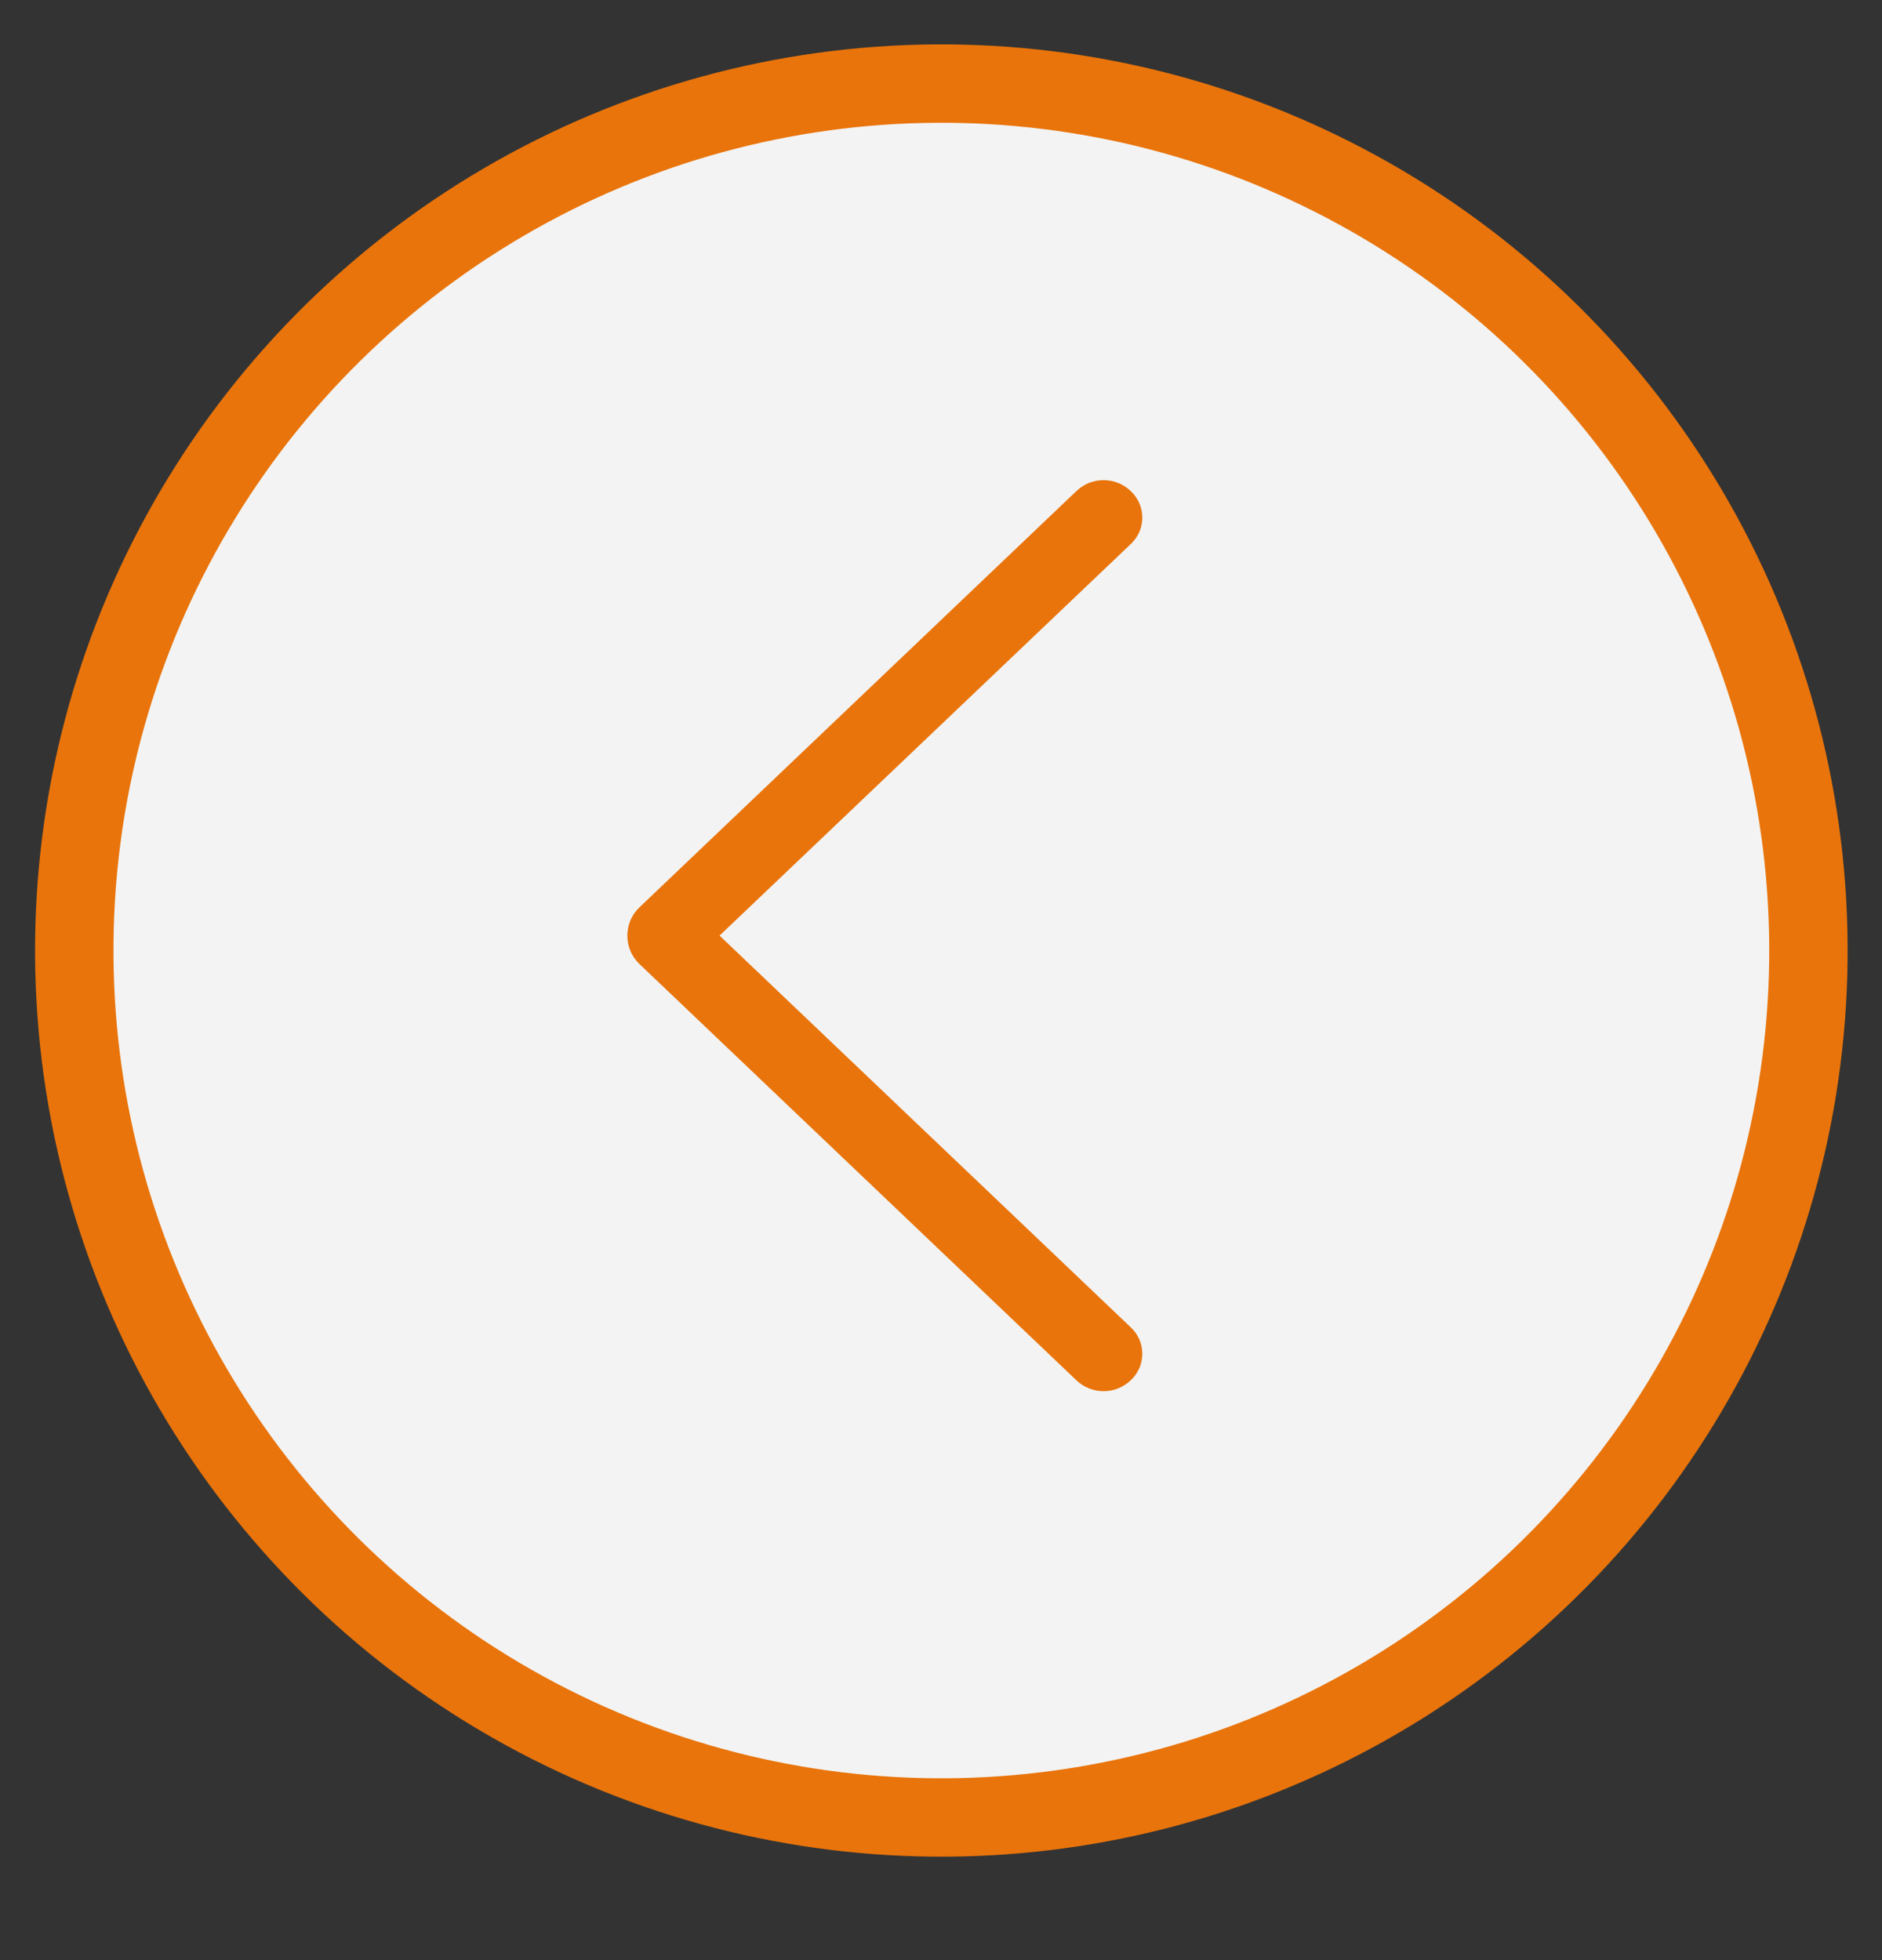
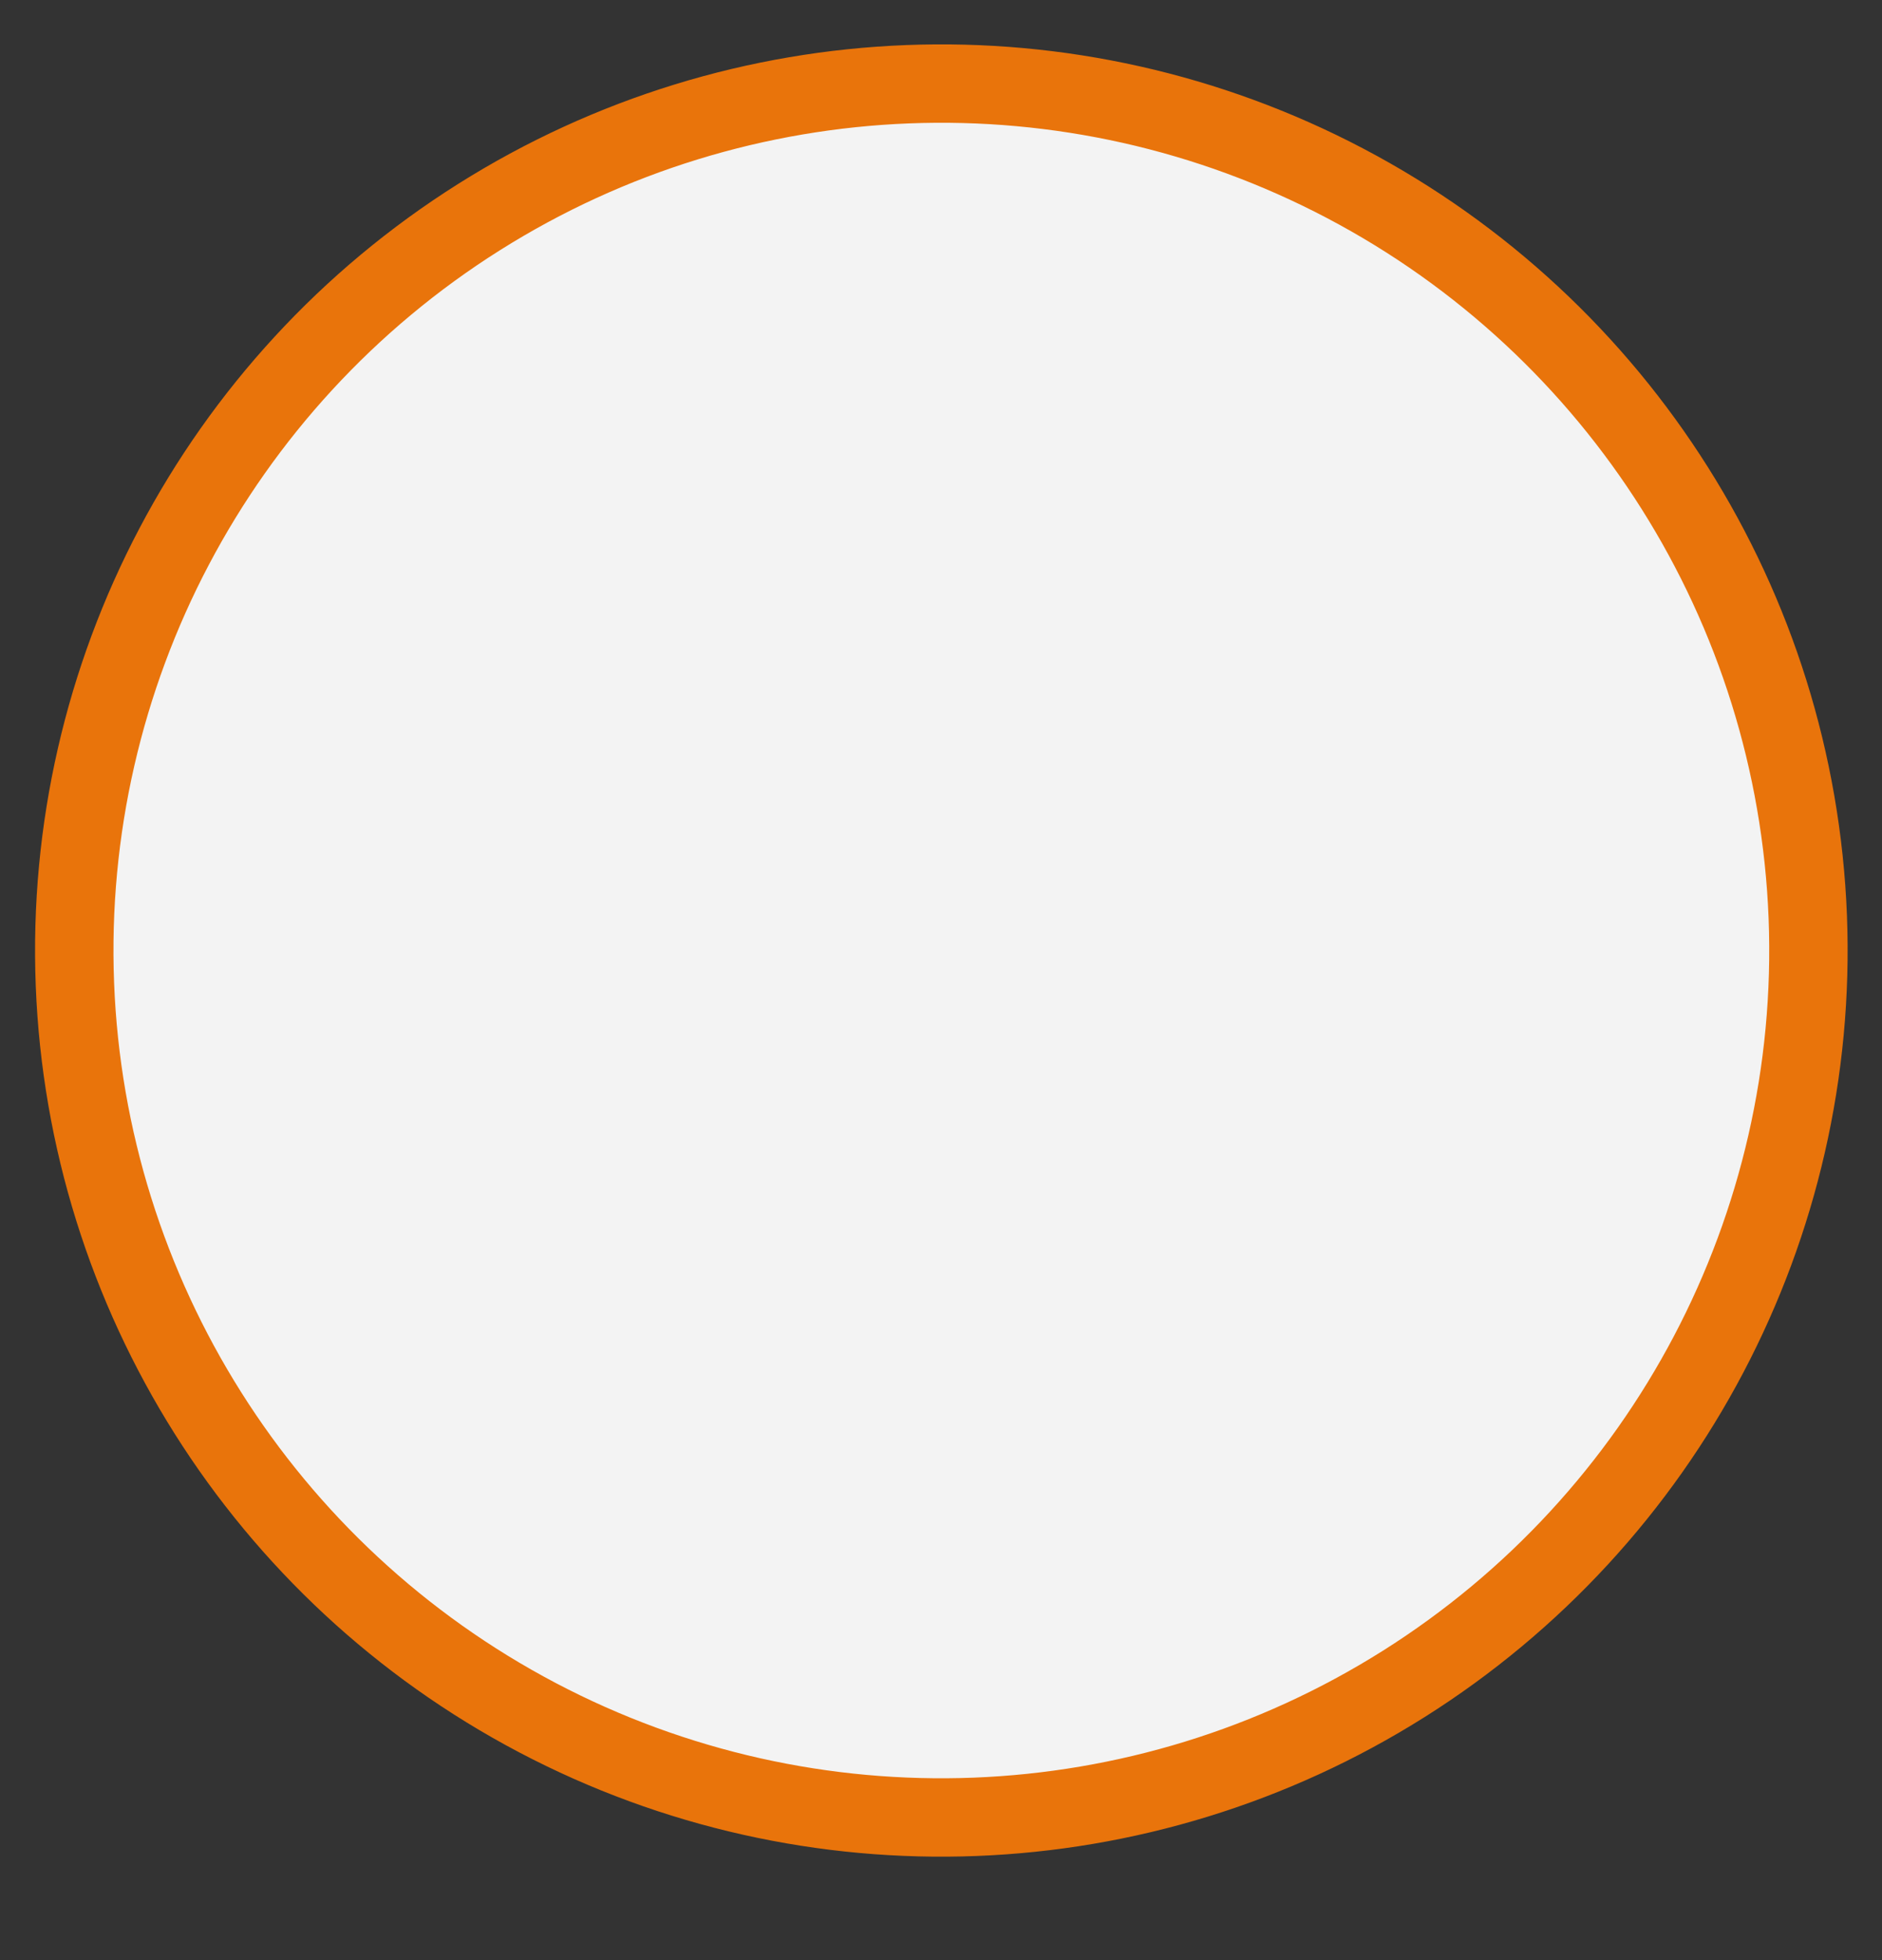
<svg xmlns="http://www.w3.org/2000/svg" width="24" height="25" viewBox="0 0 24 25" fill="none">
  <rect x="0" y="0" width="24" height="25" fill="#333333" stroke="none" />
  <circle cx="11.56" cy="11.56" r="11.06" transform="matrix(-0.999 0.039 0.039 0.999 23.102 0.124)" fill="#F3F3F3" stroke="#E9740B" />
-   <path d="M8.155 12.296L13.728 17.606C13.821 17.694 13.945 17.744 14.073 17.744C14.202 17.744 14.325 17.694 14.418 17.606L14.424 17.6C14.469 17.557 14.505 17.505 14.53 17.448C14.555 17.39 14.567 17.329 14.567 17.266C14.567 17.204 14.555 17.142 14.53 17.085C14.505 17.027 14.469 16.976 14.424 16.933L9.176 11.933L14.424 6.935C14.469 6.892 14.505 6.84 14.53 6.783C14.555 6.725 14.567 6.664 14.567 6.601C14.567 6.539 14.555 6.477 14.53 6.42C14.505 6.362 14.469 6.311 14.424 6.268L14.418 6.262C14.325 6.173 14.202 6.124 14.073 6.124C13.945 6.124 13.821 6.173 13.728 6.262L8.155 11.572C8.106 11.618 8.067 11.675 8.04 11.737C8.014 11.799 8 11.866 8 11.934C8 12.001 8.014 12.068 8.04 12.131C8.067 12.193 8.106 12.249 8.155 12.296Z" fill="#E9740B" />
</svg>